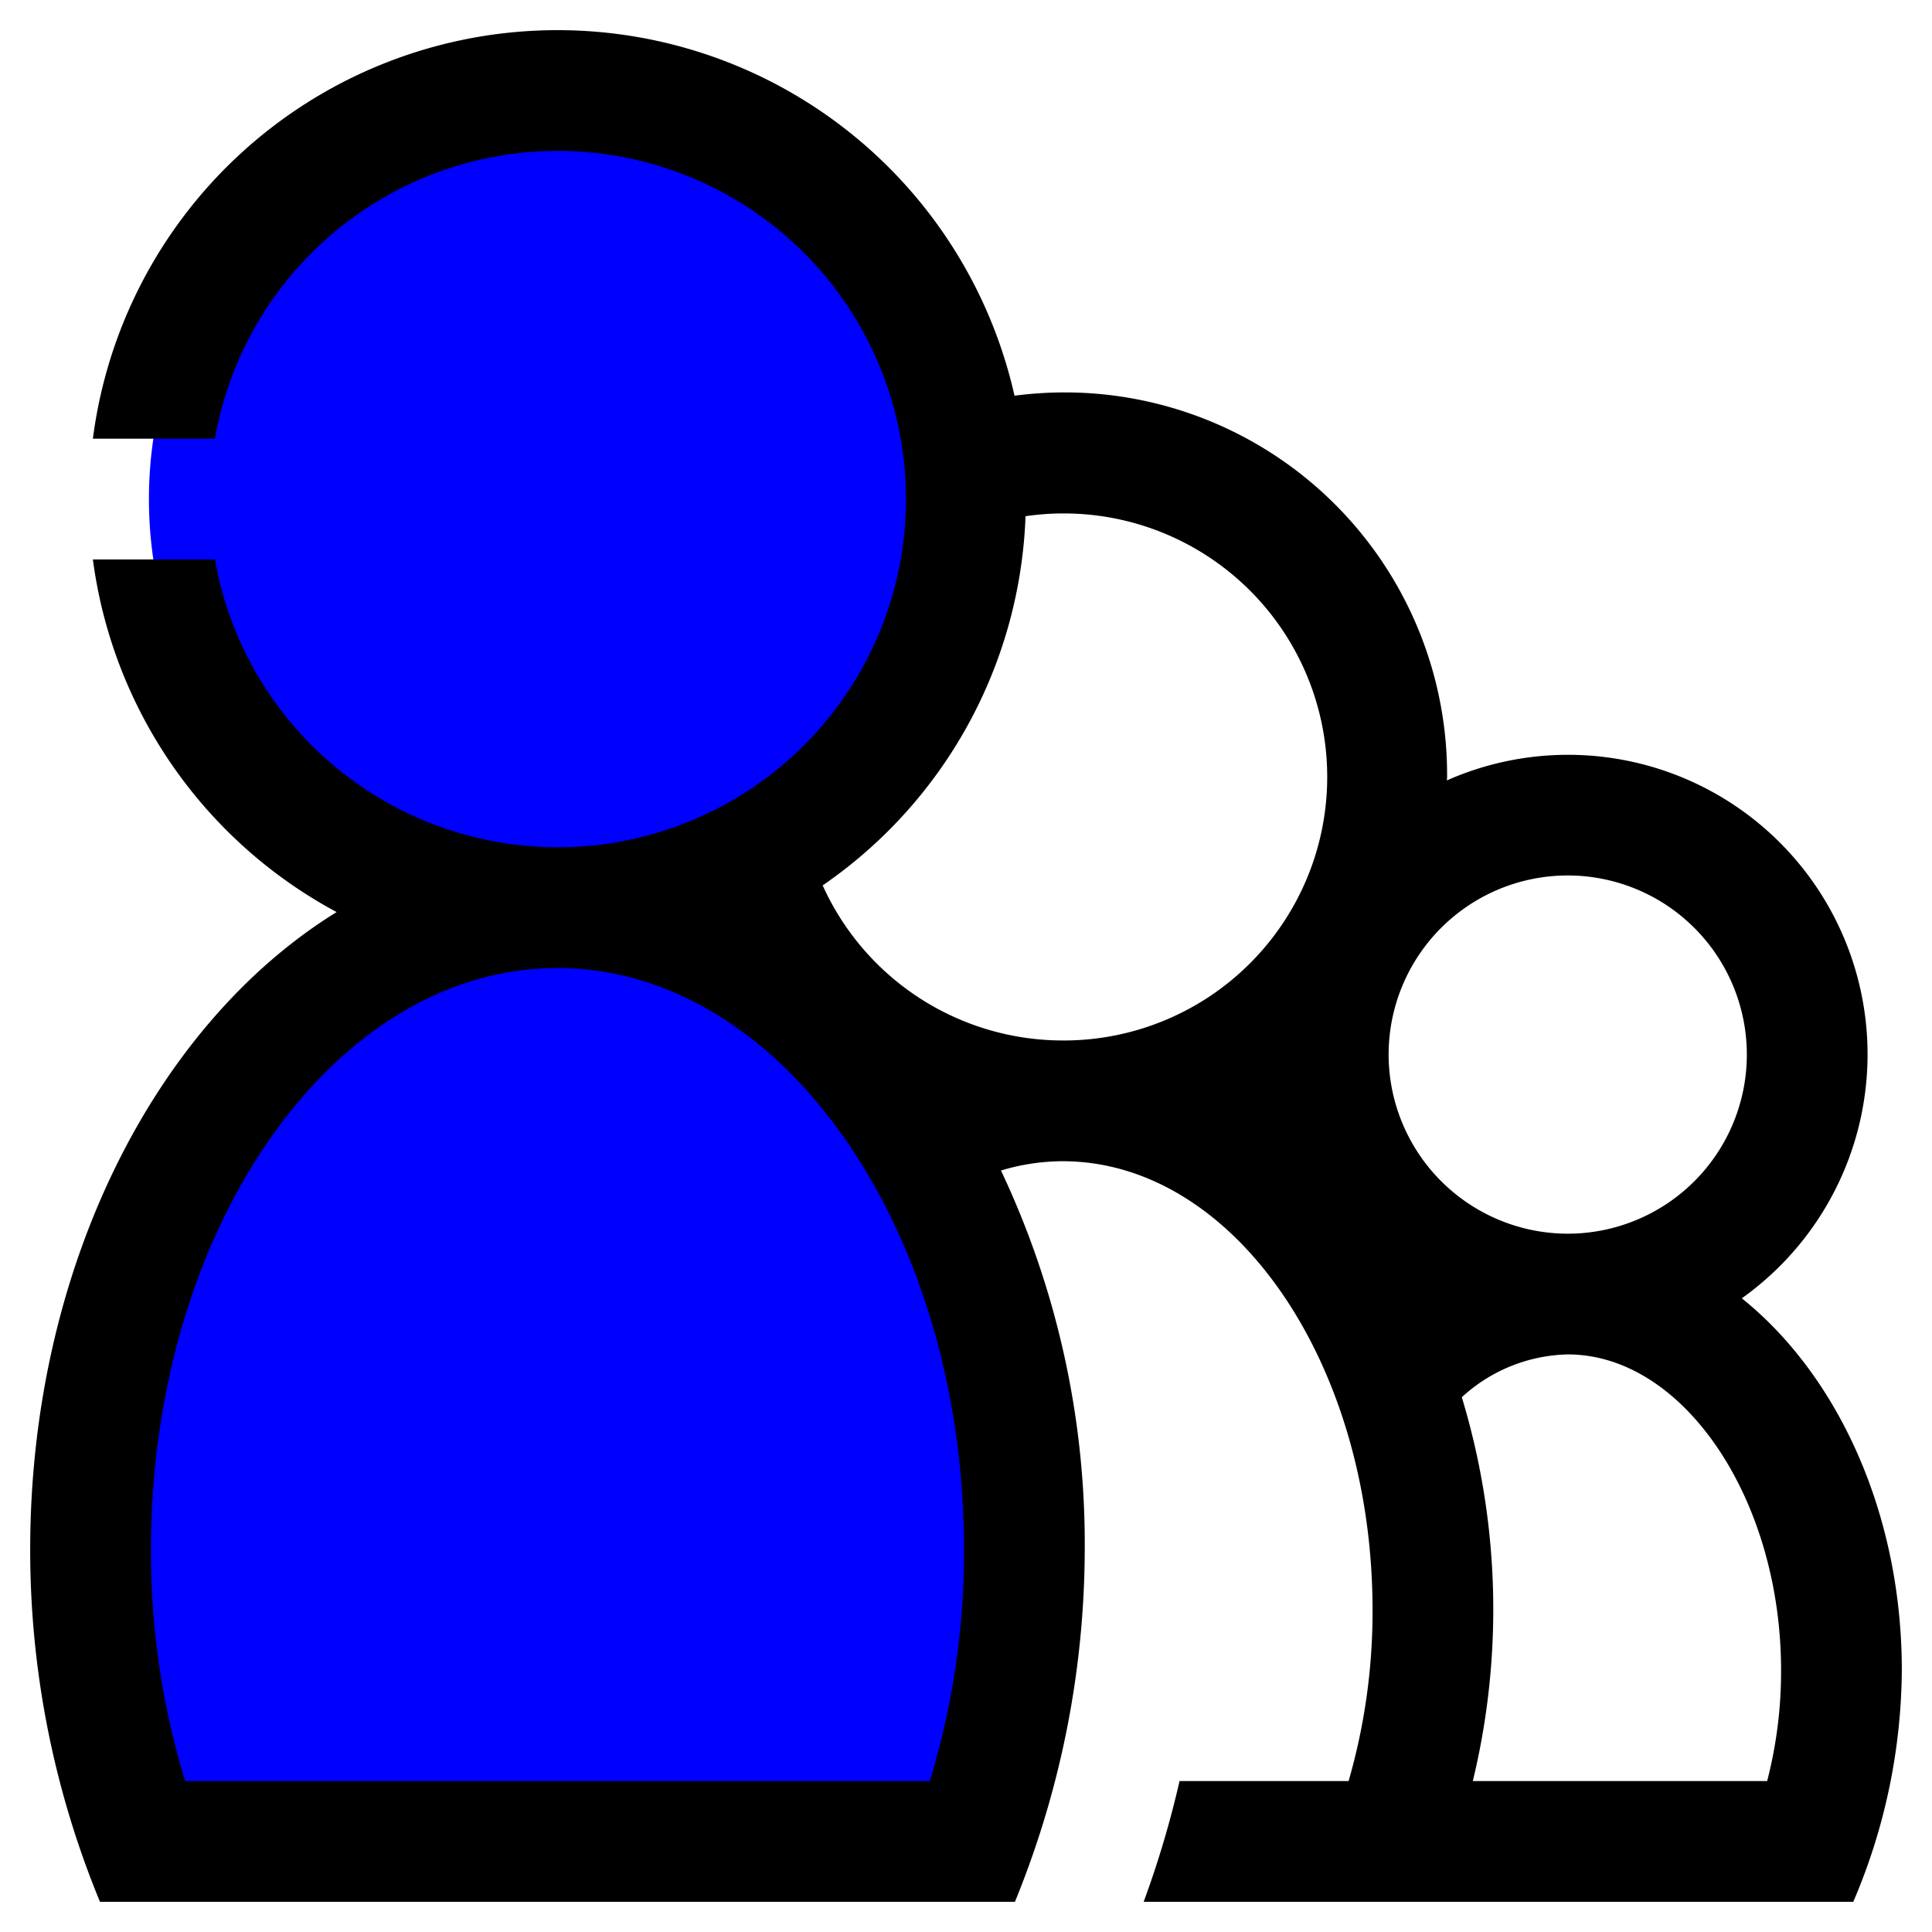
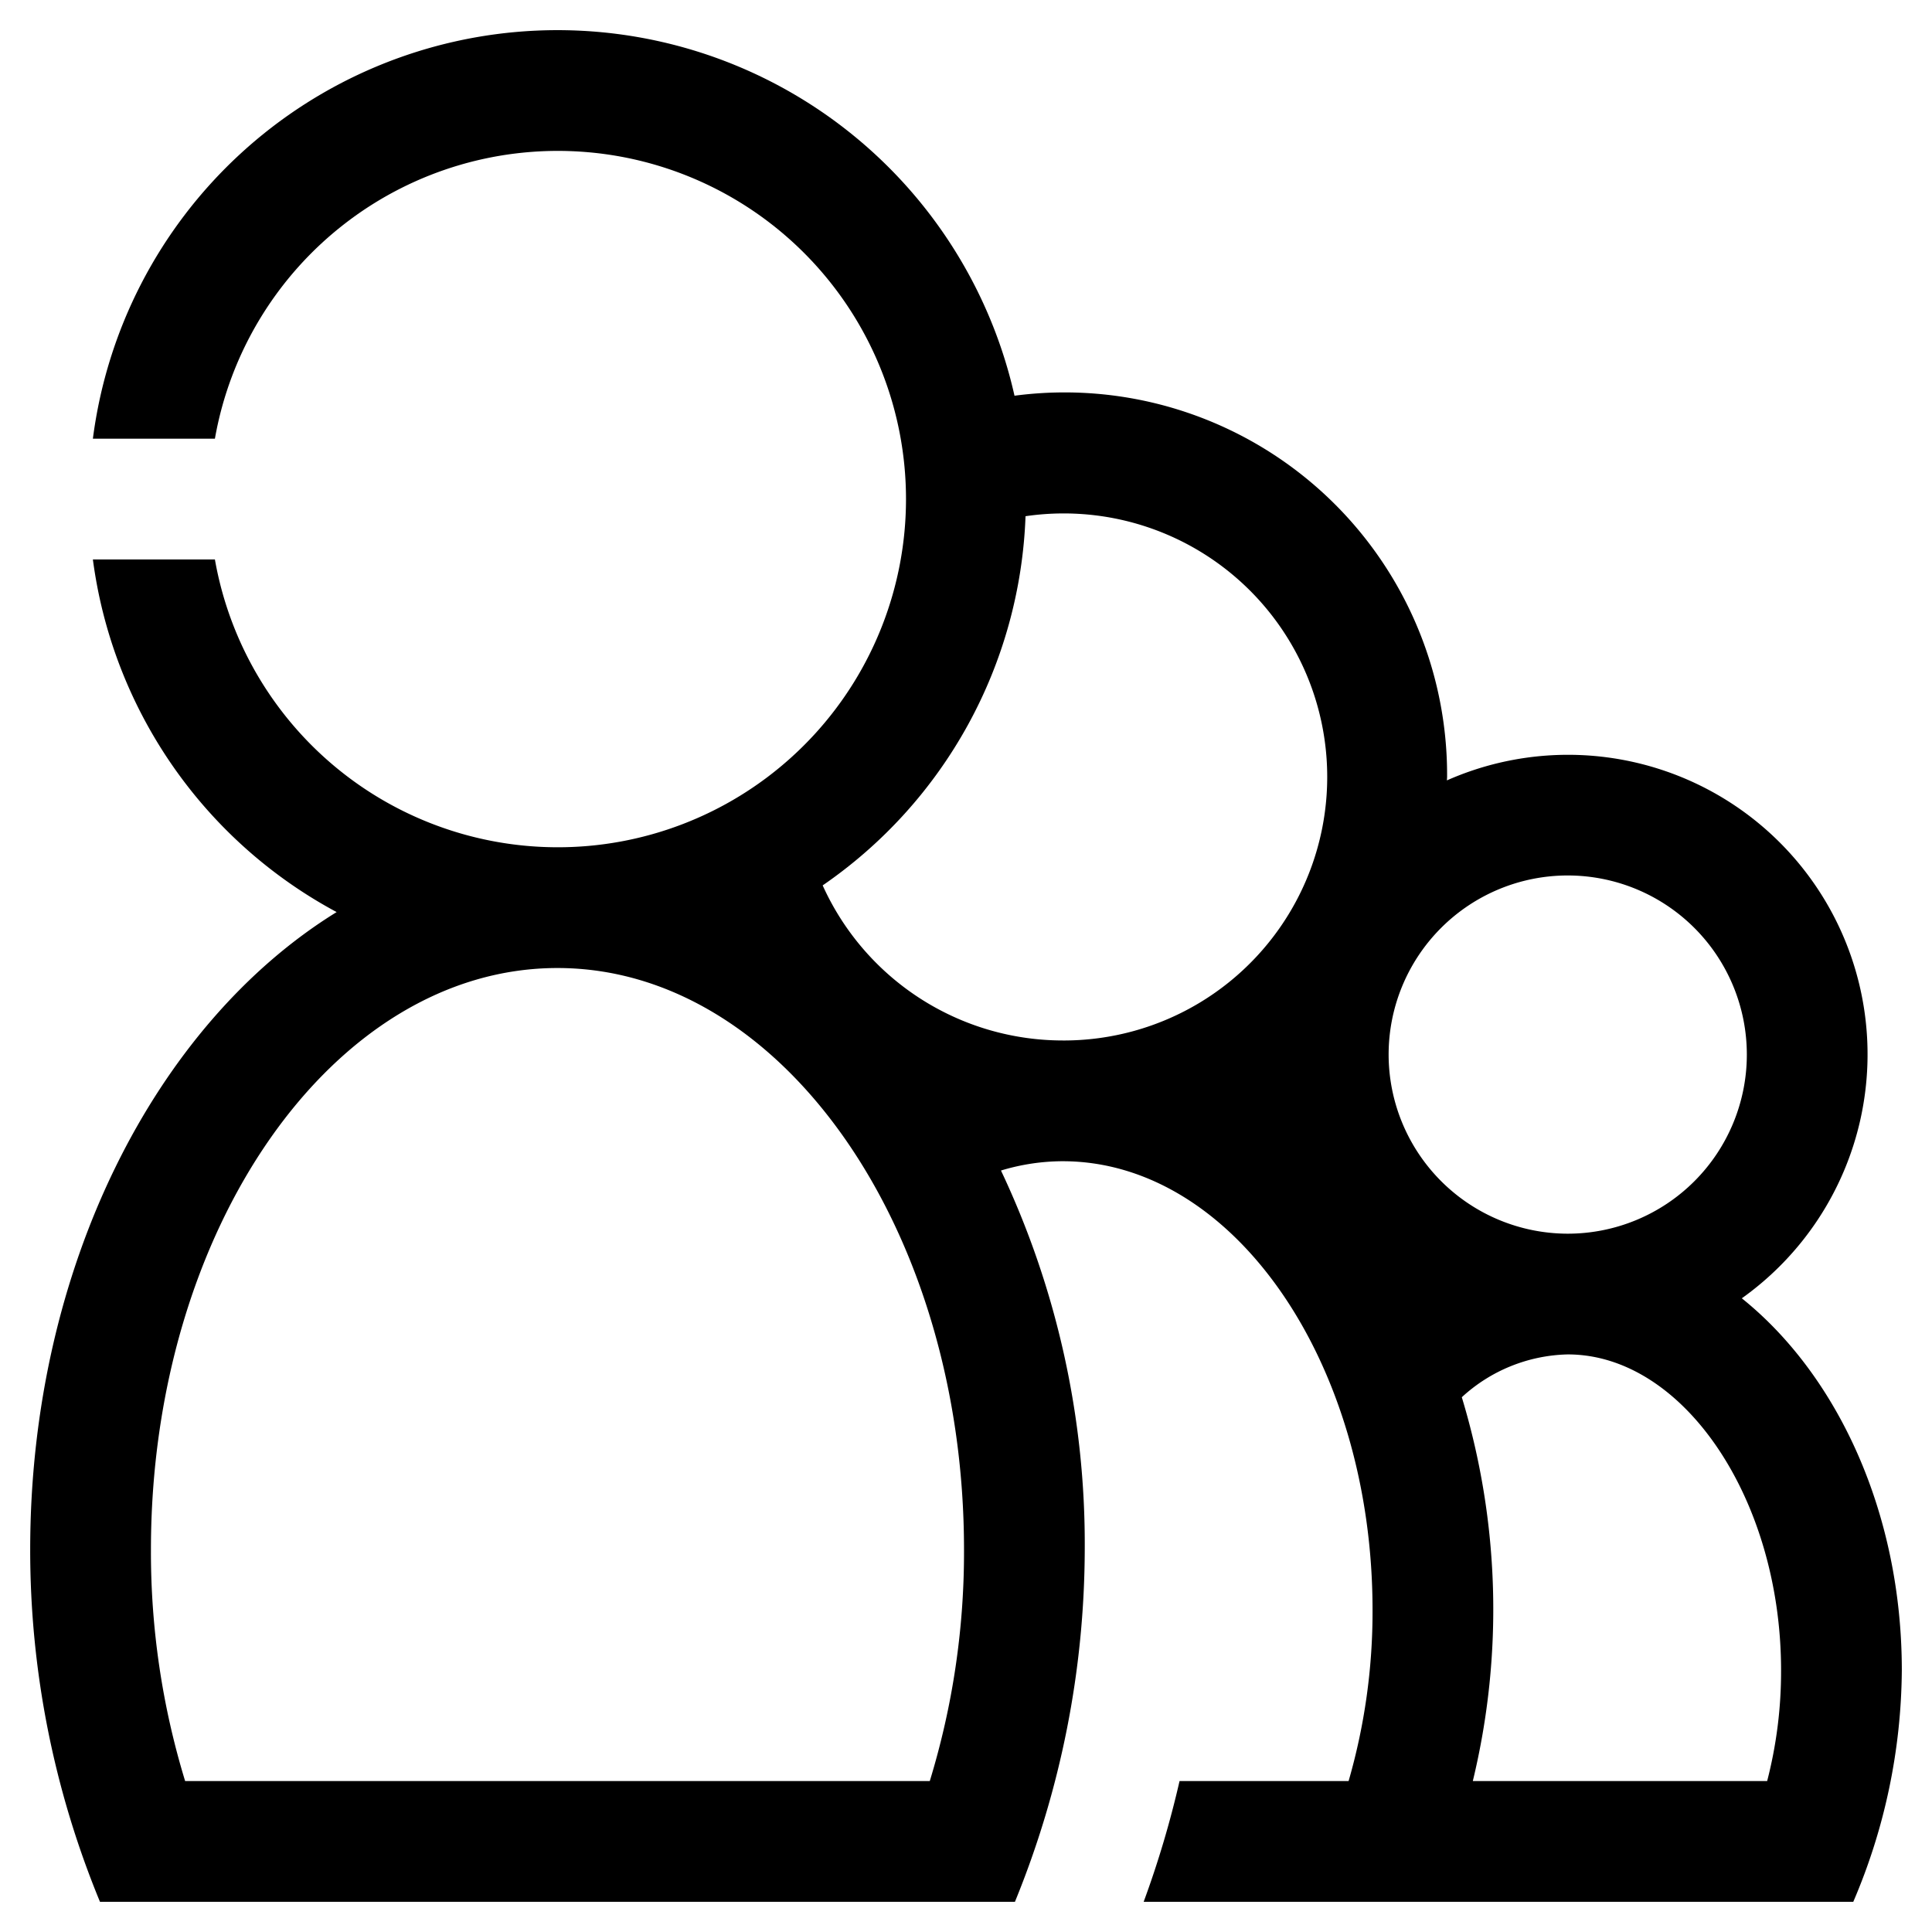
<svg xmlns="http://www.w3.org/2000/svg" width="132" height="132" fill="none">
  <defs />
-   <path fill="#00F" d="M69.987 105.874c0-24.224-14.28-43.86-31.899-43.86-17.618 0-31.9 19.636-31.9 43.86a57.287 57.287 0 003.506 19.939h56.782a57.235 57.235 0 003.51-19.939zM38.088 62.011C53.504 62.011 66 49.515 66 34.1 66 18.684 53.504 6.188 38.088 6.188c-15.415 0-27.912 12.496-27.912 27.911 0 15.416 12.497 27.912 27.912 27.912z" />
  <path fill="#000" d="M119.006 88.704a20.465 20.465 0 00-20.148-35.386c0-.083.012-.161.012-.244a26.128 26.128 0 00-29.556-26.037 32.006 32.006 0 00-62.968 2.937h8.337a23.789 23.789 0 110 8.25H6.346A32.099 32.099 0 0023 62.316C10.65 69.936 2.063 86.59 2.063 105.874a62.91 62.91 0 004.768 24.064h62.512a63.964 63.964 0 004.77-24.064 59.685 59.685 0 00-5.723-25.9 14.648 14.648 0 014.21-.636c11.676 0 21.176 13.755 21.176 30.661a41.668 41.668 0 01-1.636 11.689H80.59a67.272 67.272 0 01-2.452 8.25h48.483a40.792 40.792 0 003.317-15.814c0-10.754-4.392-20.169-10.932-25.42zm-55.481 32.984H12.649a53.427 53.427 0 01-2.336-15.814c0-21.91 12.46-39.736 27.775-39.736 15.316 0 27.776 17.826 27.776 39.736a53.372 53.372 0 01-2.339 15.814zm9.075-50.6a18.01 18.01 0 01-16.393-10.595 32.009 32.009 0 0013.86-25.224 18.005 18.005 0 112.533 35.82zm22.275.961a12.237 12.237 0 1112.239 12.24 12.253 12.253 0 01-12.239-12.24zm25.862 49.639h-20.11a49.92 49.92 0 00-.752-26.225 11.04 11.04 0 017.239-2.925c7.899 0 14.574 9.886 14.574 21.586a29.872 29.872 0 01-.951 7.564z" />
</svg>